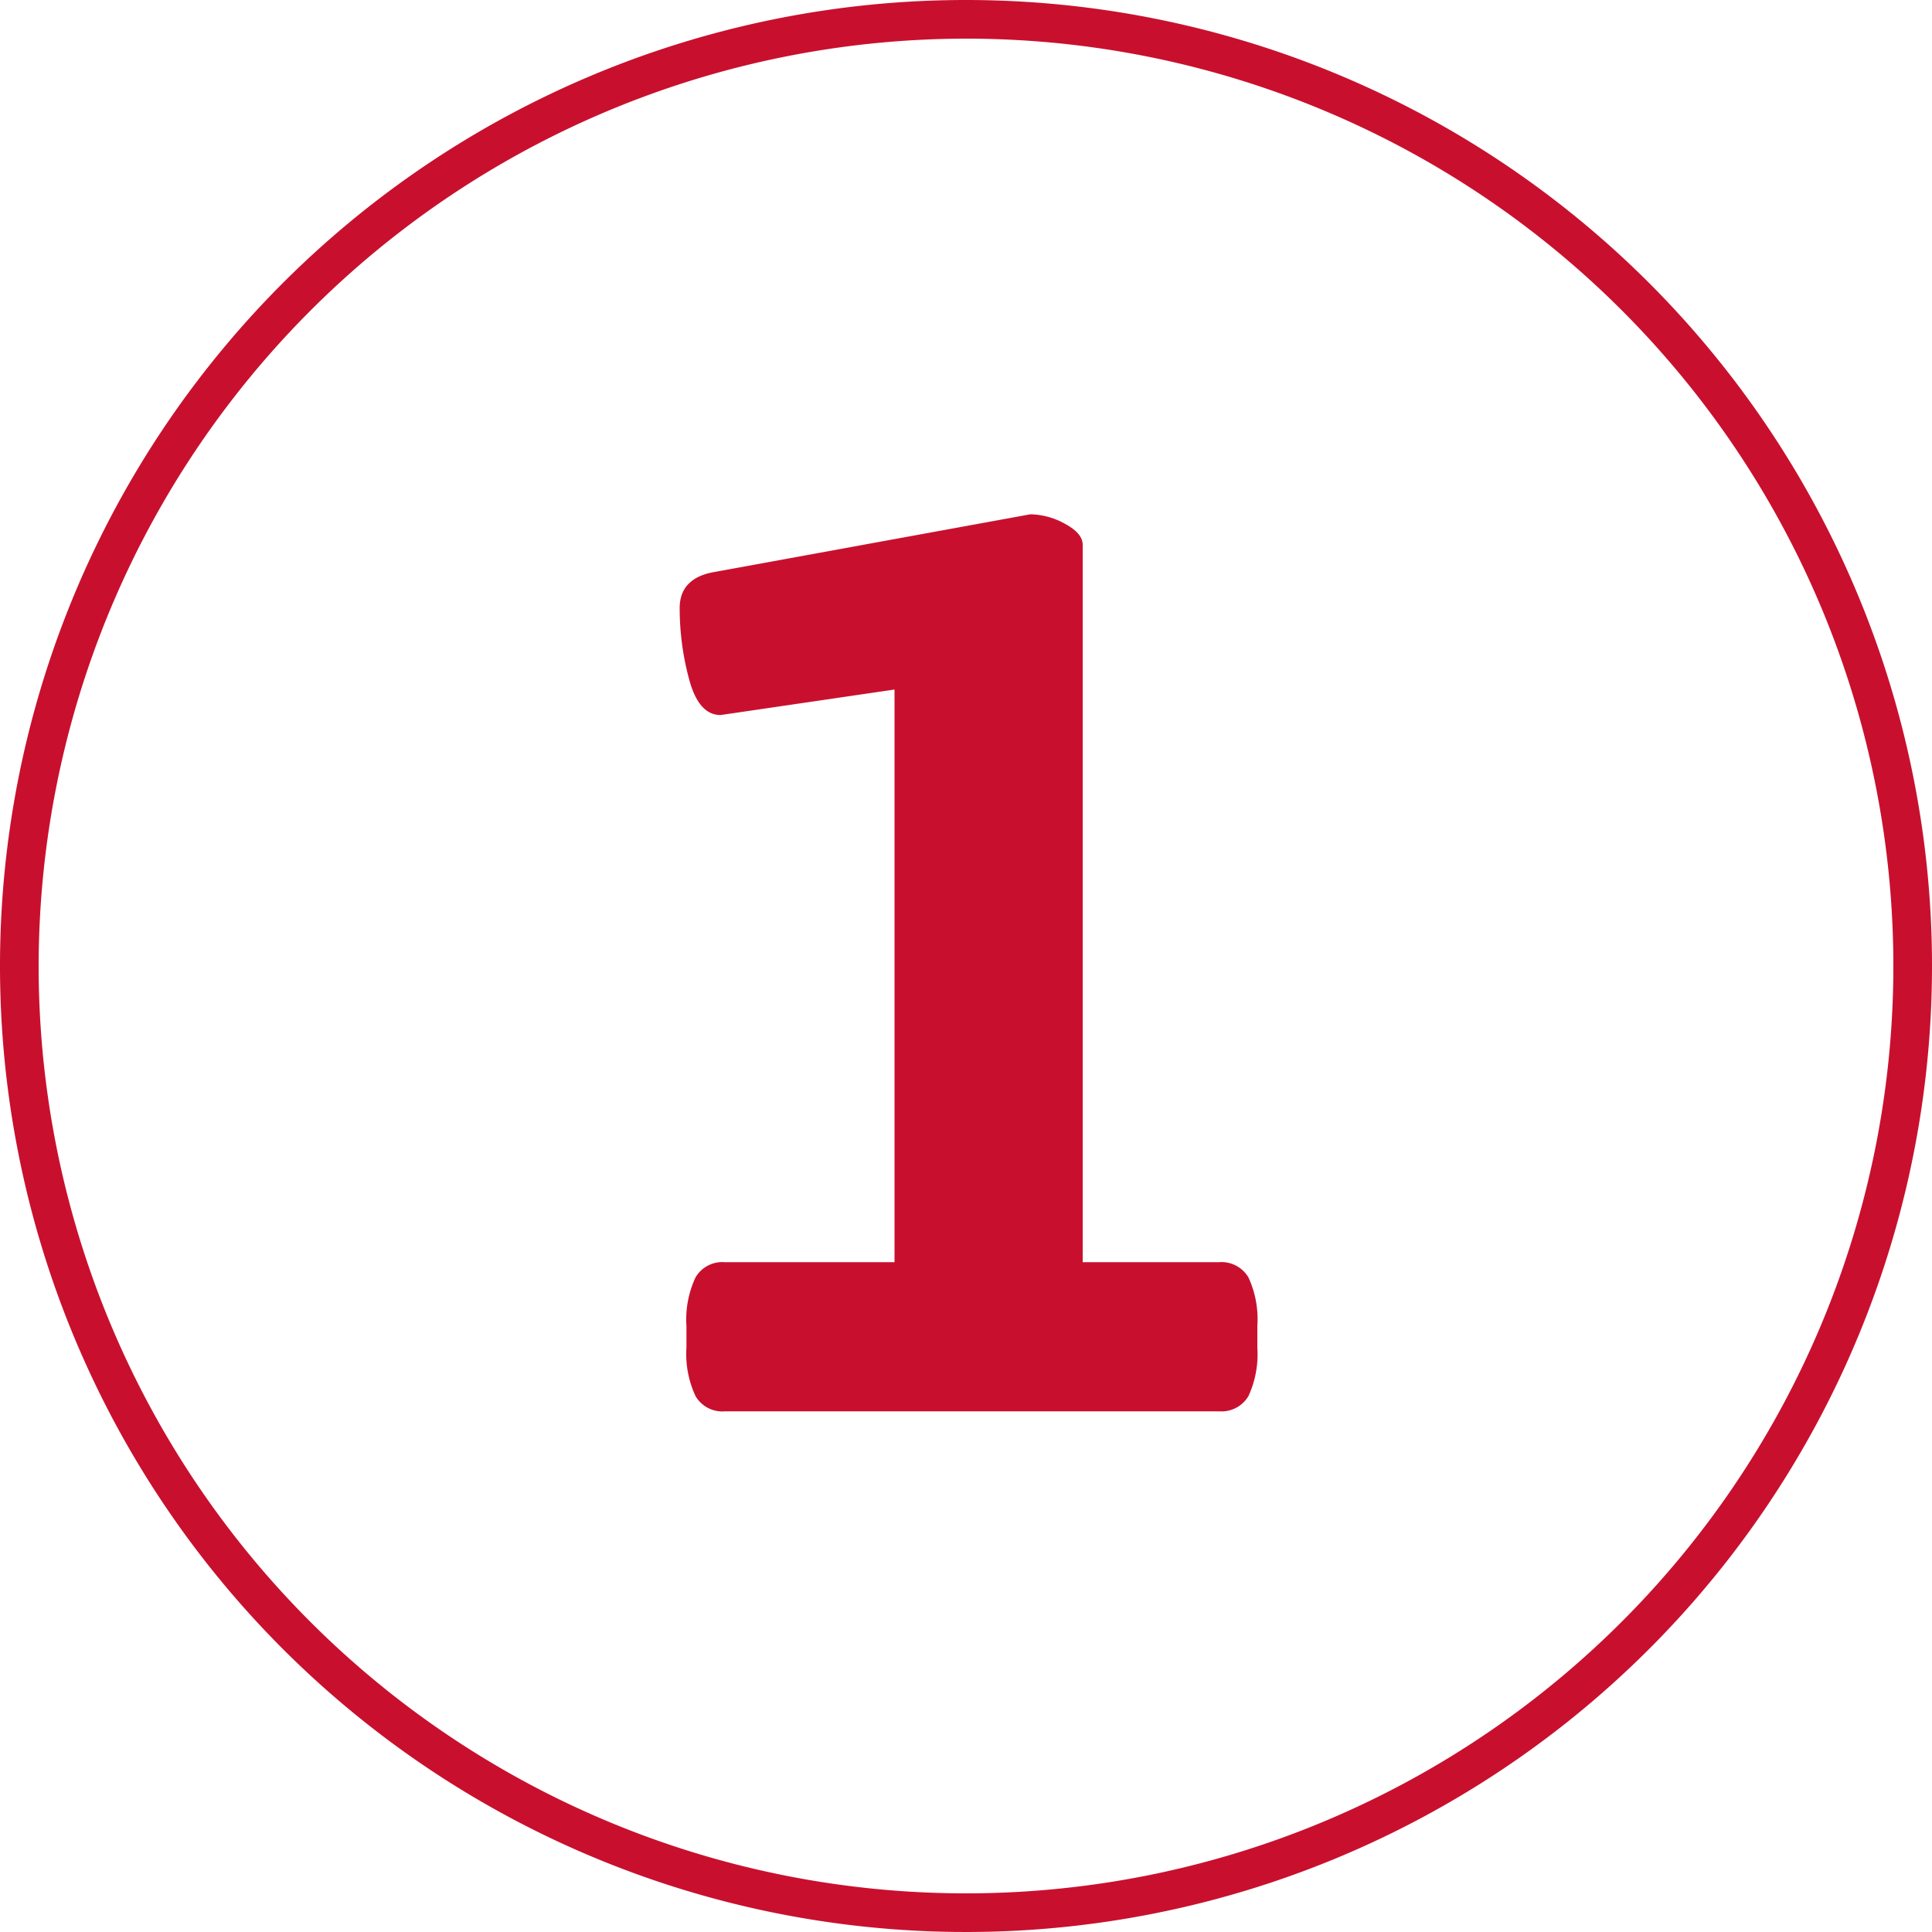
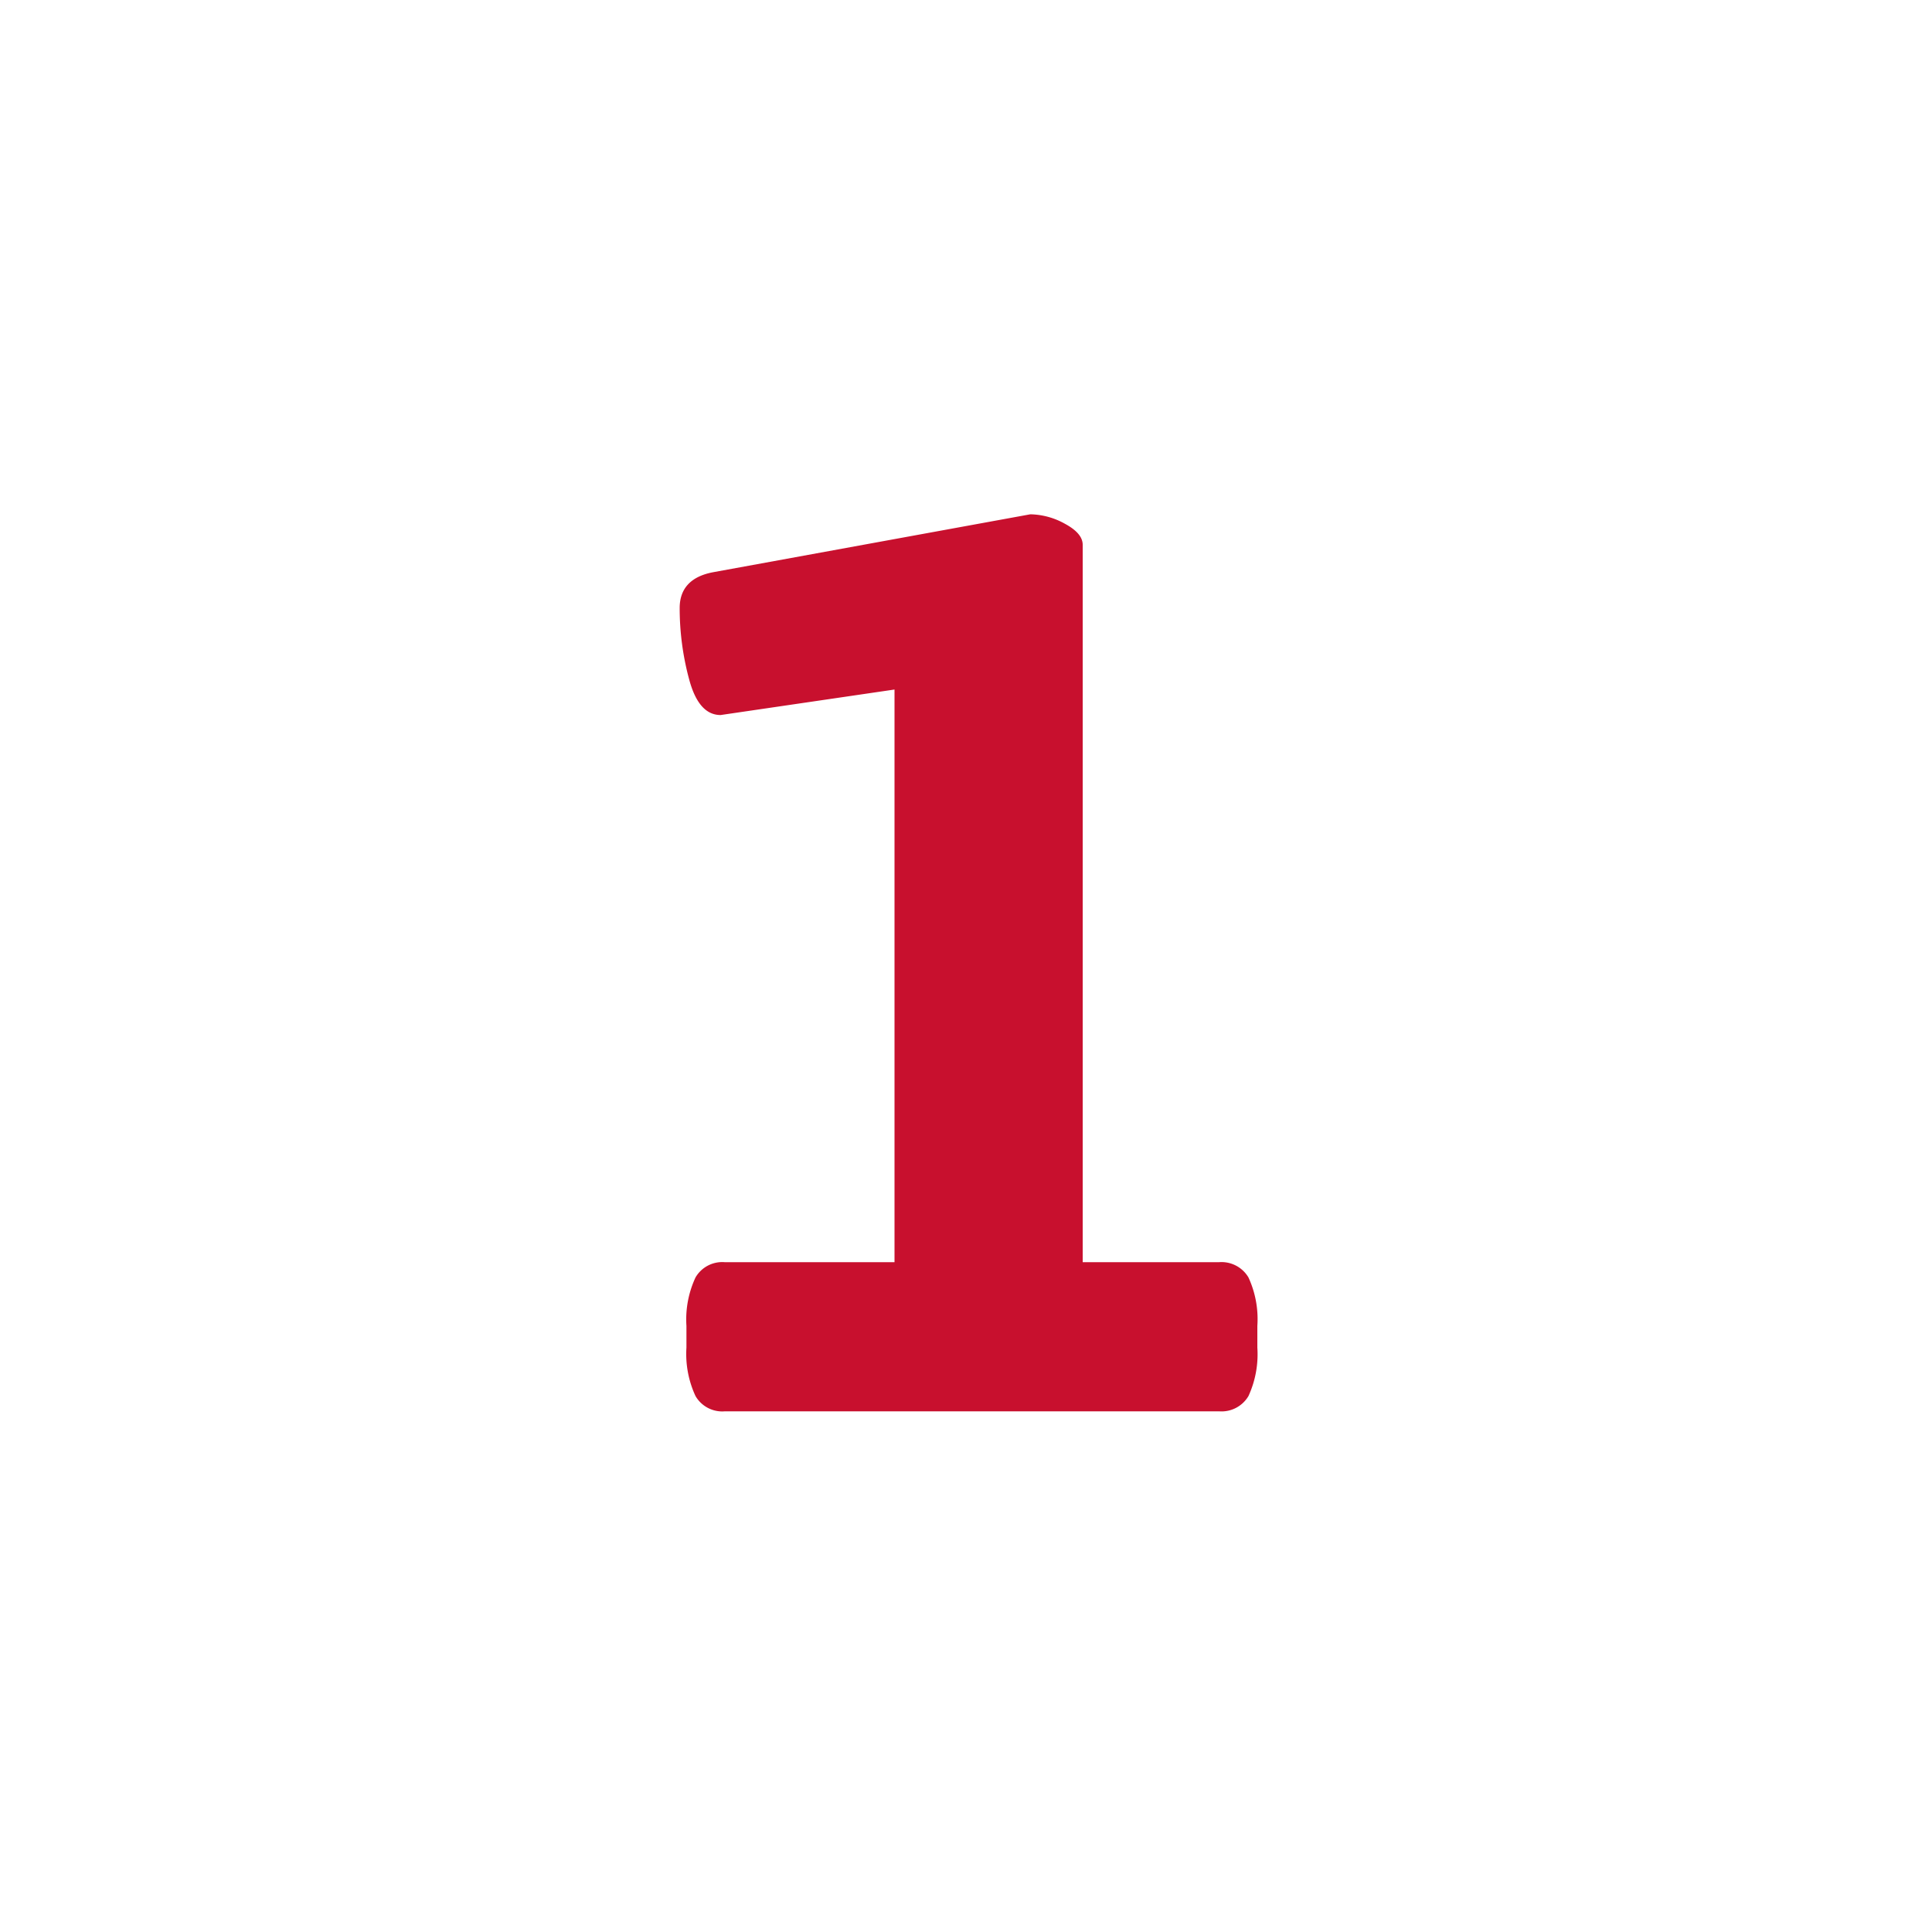
<svg xmlns="http://www.w3.org/2000/svg" viewBox="0 0 100 100">
  <title>2-red-outline-3</title>
-   <path d="M50,2A48,48,0,1,1,2,50,48.05,48.05,0,0,1,50,2m0-2a50,50,0,1,0,50,50A50,50,0,0,0,50,0Z" fill="#c8102e" />
  <path d="M36,72.26a5.16,5.16,0,0,1-.47-2.51V68.63A5.14,5.14,0,0,1,36,66.12a1.6,1.6,0,0,1,1.51-.79H46.3V35.69l-9,1.32c-.75,0-1.29-.6-1.62-1.81a14.1,14.1,0,0,1-.5-3.73c0-1,.57-1.63,1.72-1.85l16.43-3a3.81,3.81,0,0,1,1.79.49c.61.33.92.69.92,1.09V65.33h7.06a1.62,1.62,0,0,1,1.52.79,5.15,5.15,0,0,1,.46,2.51v1.12a5.18,5.18,0,0,1-.46,2.51,1.62,1.62,0,0,1-1.52.79H37.52A1.6,1.6,0,0,1,36,72.26Z" fill="#c8102e" />
</svg>